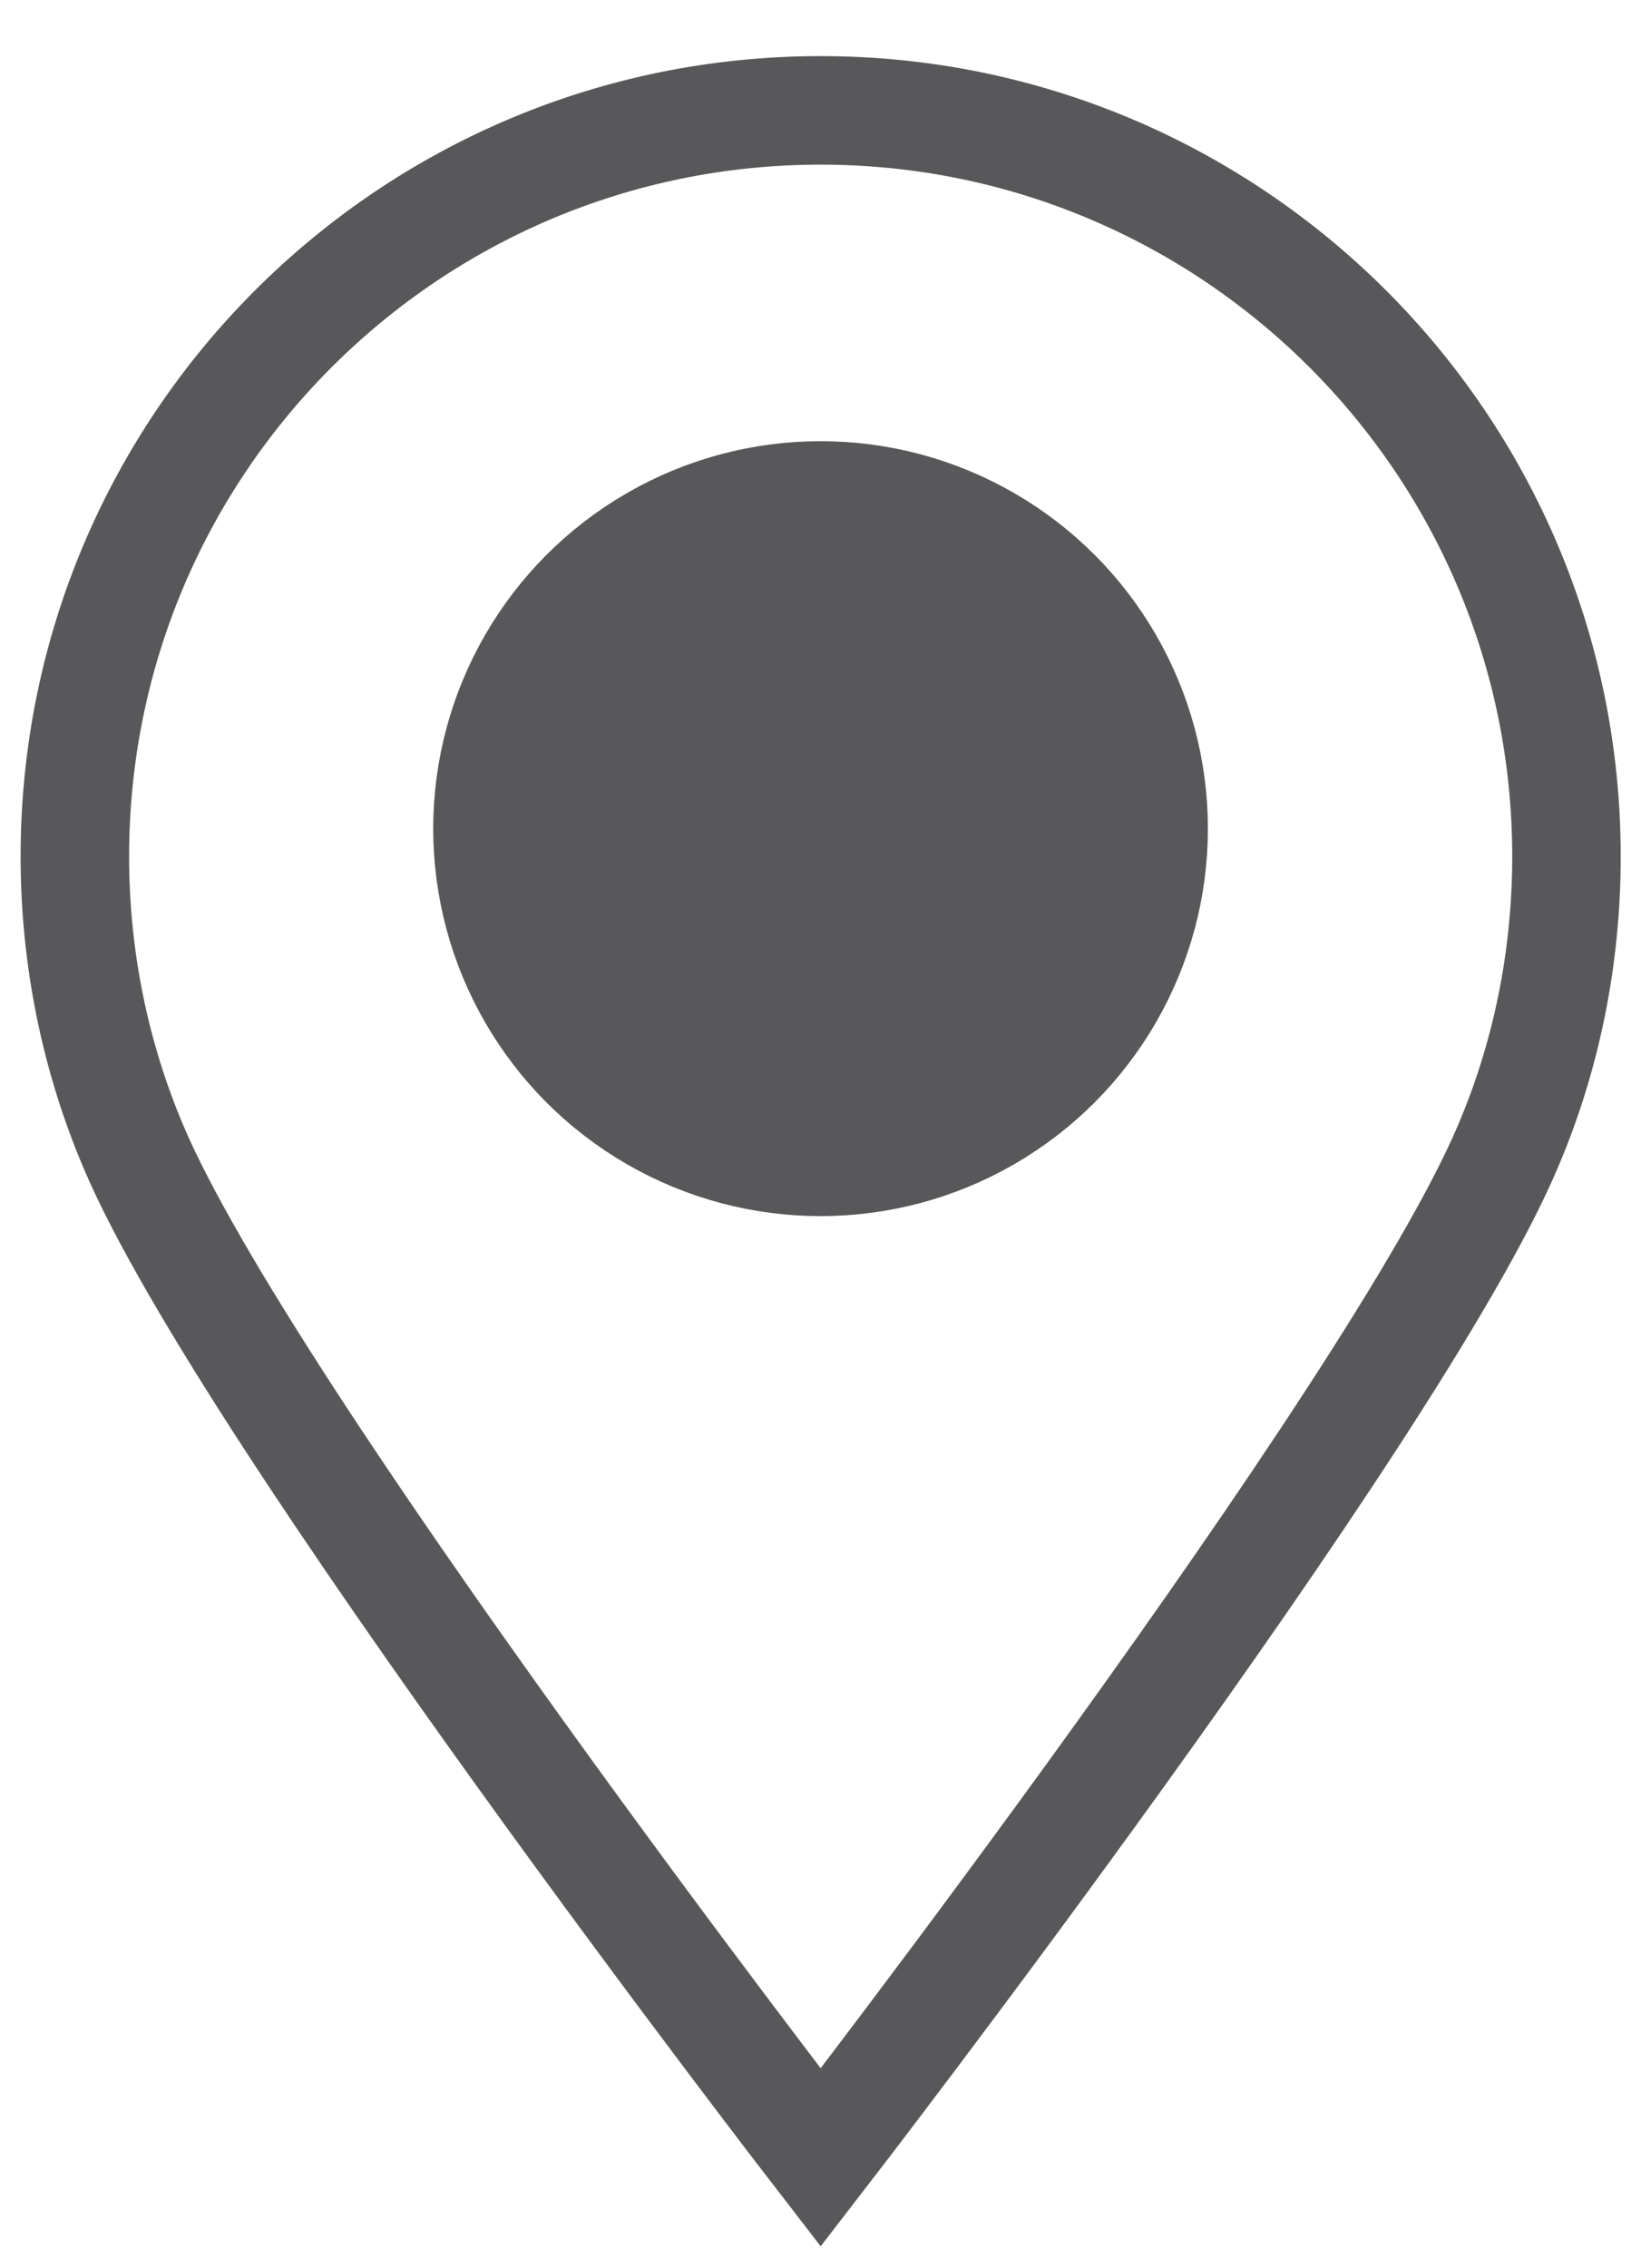
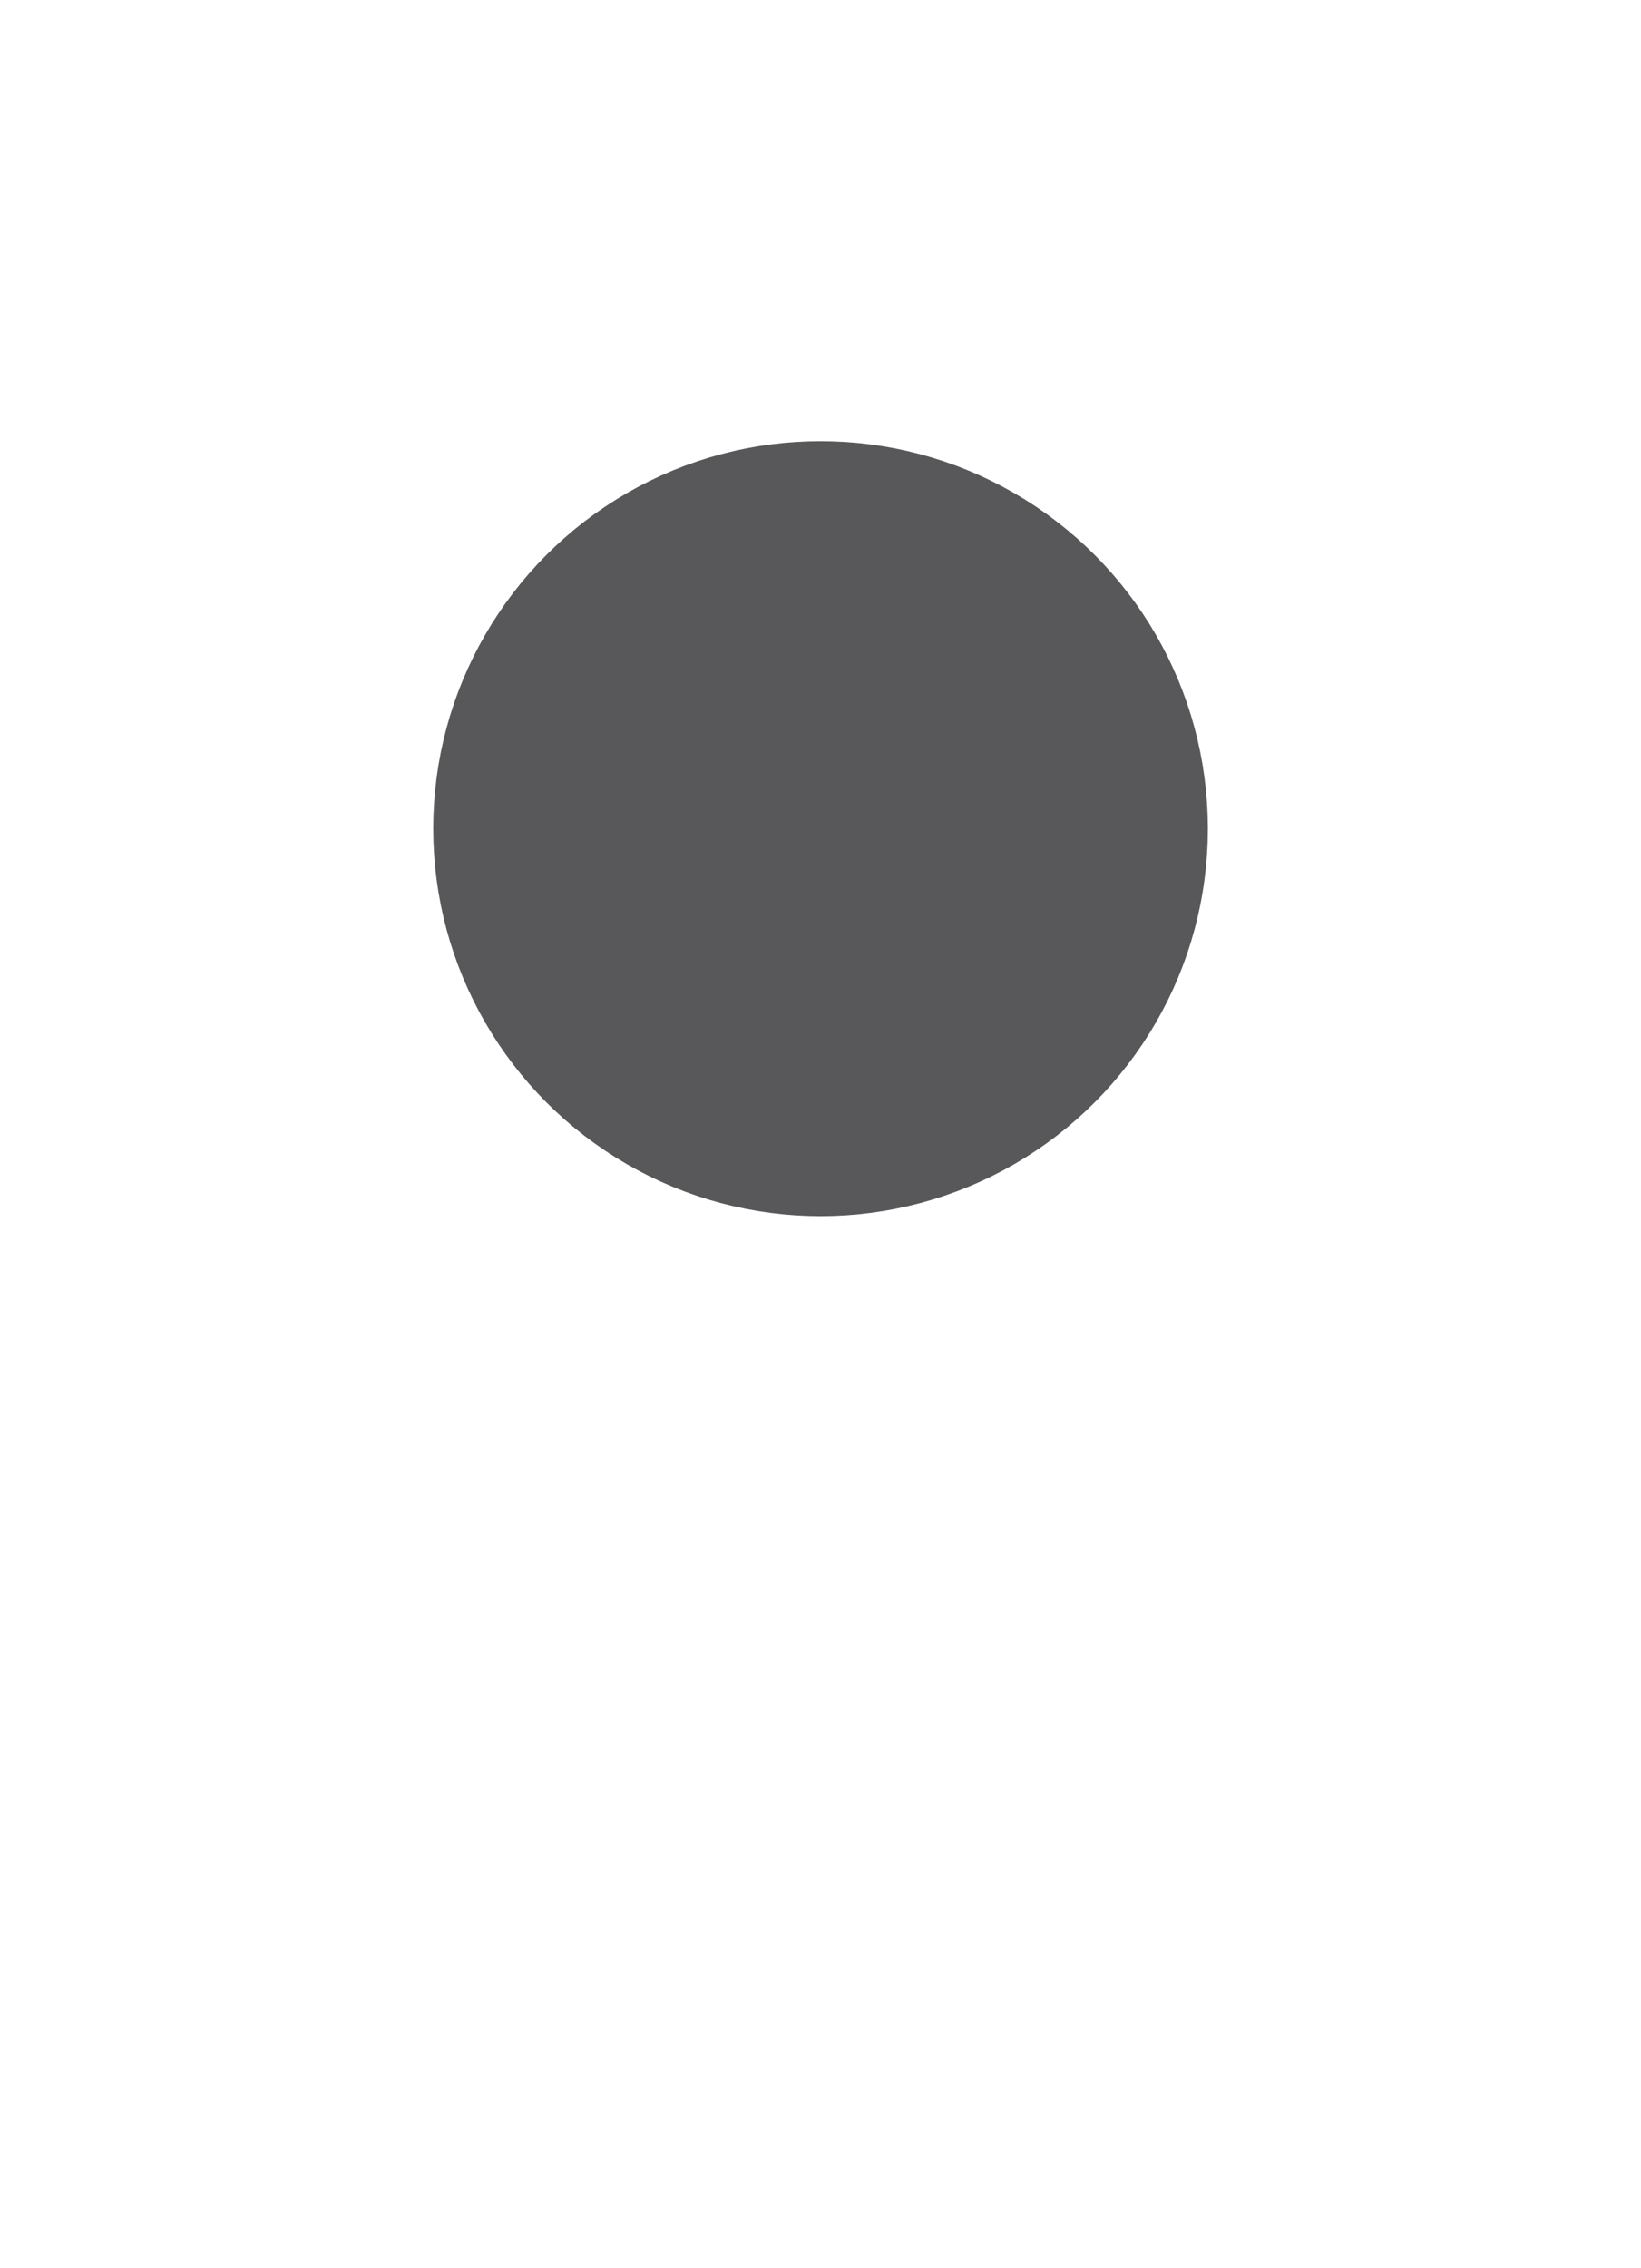
<svg xmlns="http://www.w3.org/2000/svg" version="1.1" id="Layer_1" x="0px" y="0px" width="15.125px" height="20.896px" viewBox="0 0 15.125 20.896" enable-background="new 0 0 15.125 20.896" xml:space="preserve">
-   <path id="location_1_" fill="none" stroke="#58585A" stroke-miterlimit="10" d="M14.438,7.891c0,0.947-0.19,1.854-0.541,2.675  c-1.045,2.468-6.333,9.313-6.333,9.313s-5.291-6.845-6.334-9.313c-0.348-0.82-0.54-1.728-0.54-2.675  c0-3.798,3.078-6.874,6.873-6.874C11.355,1.017,14.438,4.094,14.438,7.891z" />
  <circle fill="#58585A" stroke="#58585A" stroke-miterlimit="10" cx="7.563" cy="7.635" r="3.07" />
</svg>